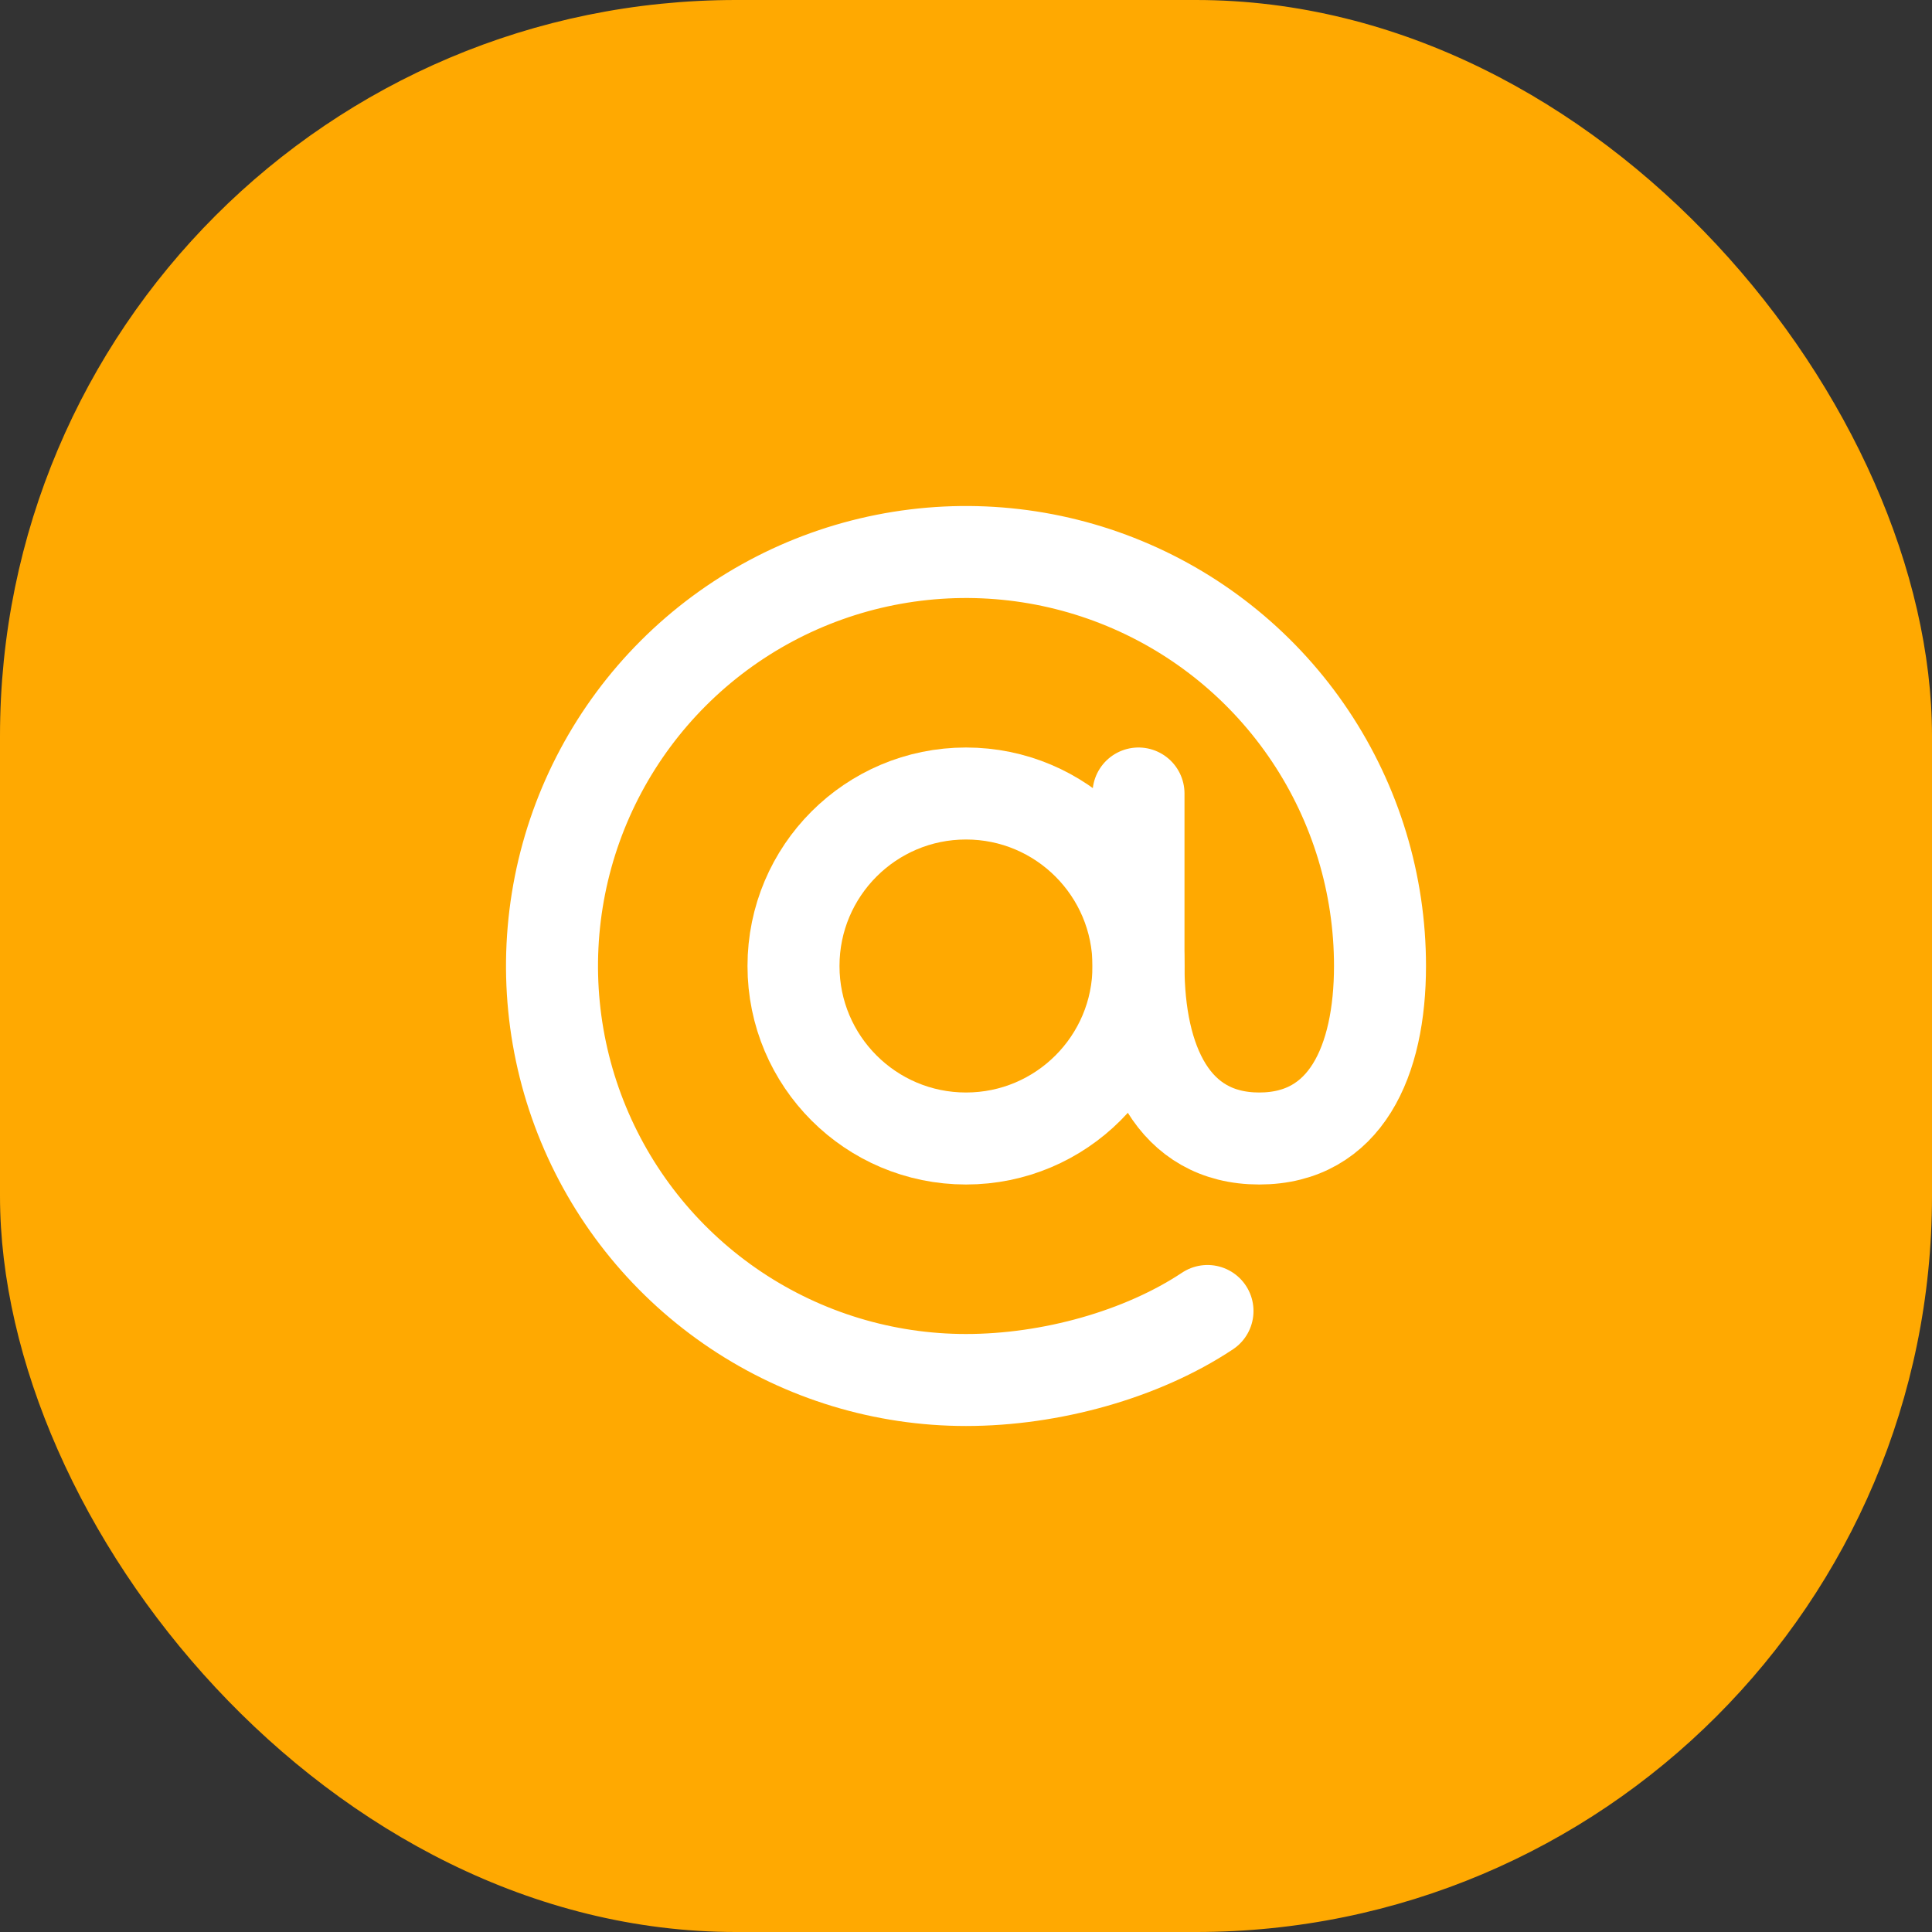
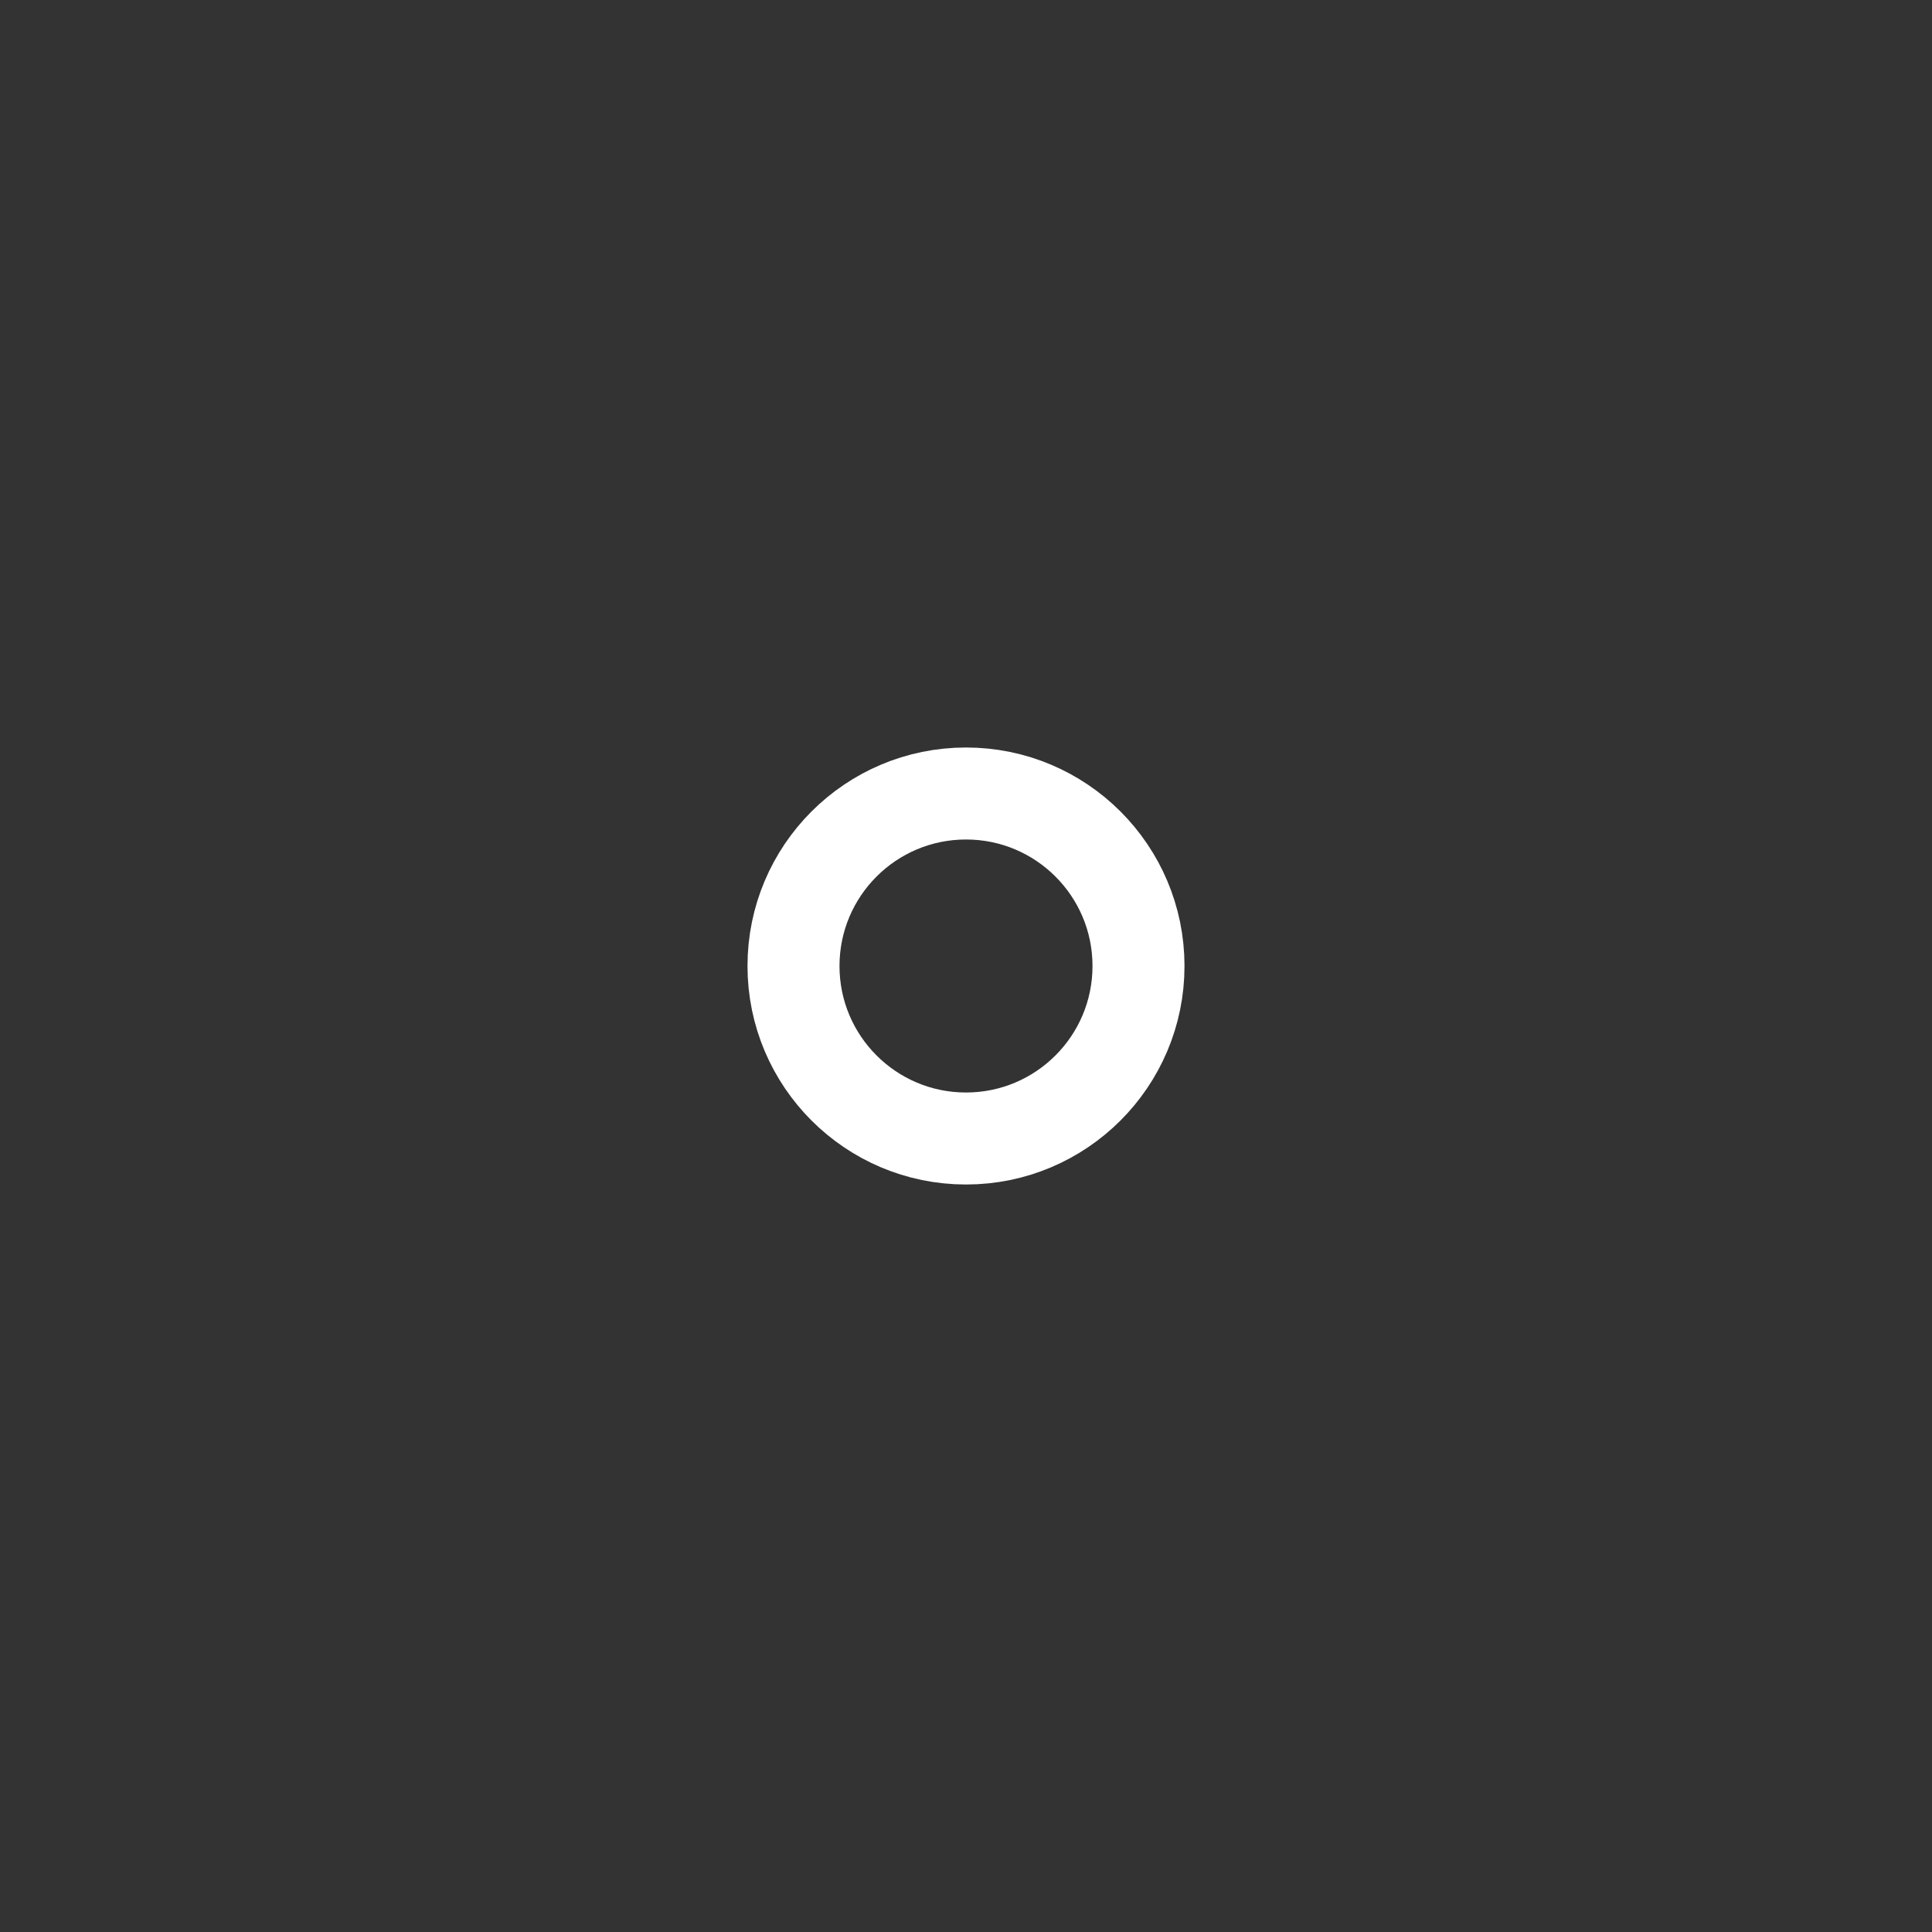
<svg xmlns="http://www.w3.org/2000/svg" width="42" height="42" viewBox="0 0 42 42" fill="none">
  <rect x="0" y="0" width="42" height="42" fill="#333333" stroke="none" />
-   <rect width="42" height="42" rx="16" fill="#FFA901" />
  <g clip-path="url(#clip0_36_1398)">
    <path d="M21 24.75C23.071 24.75 24.75 23.071 24.75 21C24.75 18.929 23.071 17.25 21 17.25C18.929 17.25 17.25 18.929 17.25 21C17.25 23.071 18.929 24.75 21 24.75Z" stroke="white" stroke-width="2" stroke-linecap="round" stroke-linejoin="round" />
-     <path d="M26.25 28.5C24.824 29.448 22.84 30 21 30C19.22 30 17.48 29.472 16 28.483C14.52 27.494 13.366 26.089 12.685 24.444C12.004 22.8 11.826 20.99 12.173 19.244C12.52 17.498 13.377 15.895 14.636 14.636C15.895 13.377 17.498 12.52 19.244 12.173C20.99 11.826 22.8 12.004 24.444 12.685C26.089 13.366 27.494 14.52 28.483 16C29.472 17.48 30 19.22 30 21C30 23.071 29.25 24.75 27.375 24.75C25.5 24.75 24.75 23.071 24.75 21V17.25" stroke="white" stroke-width="2" stroke-linecap="round" stroke-linejoin="round" />
  </g>
  <defs>
    <clipPath id="clip0_36_1398">
      <rect width="24" height="24" fill="white" transform="translate(9 9)" />
    </clipPath>
  </defs>
</svg>